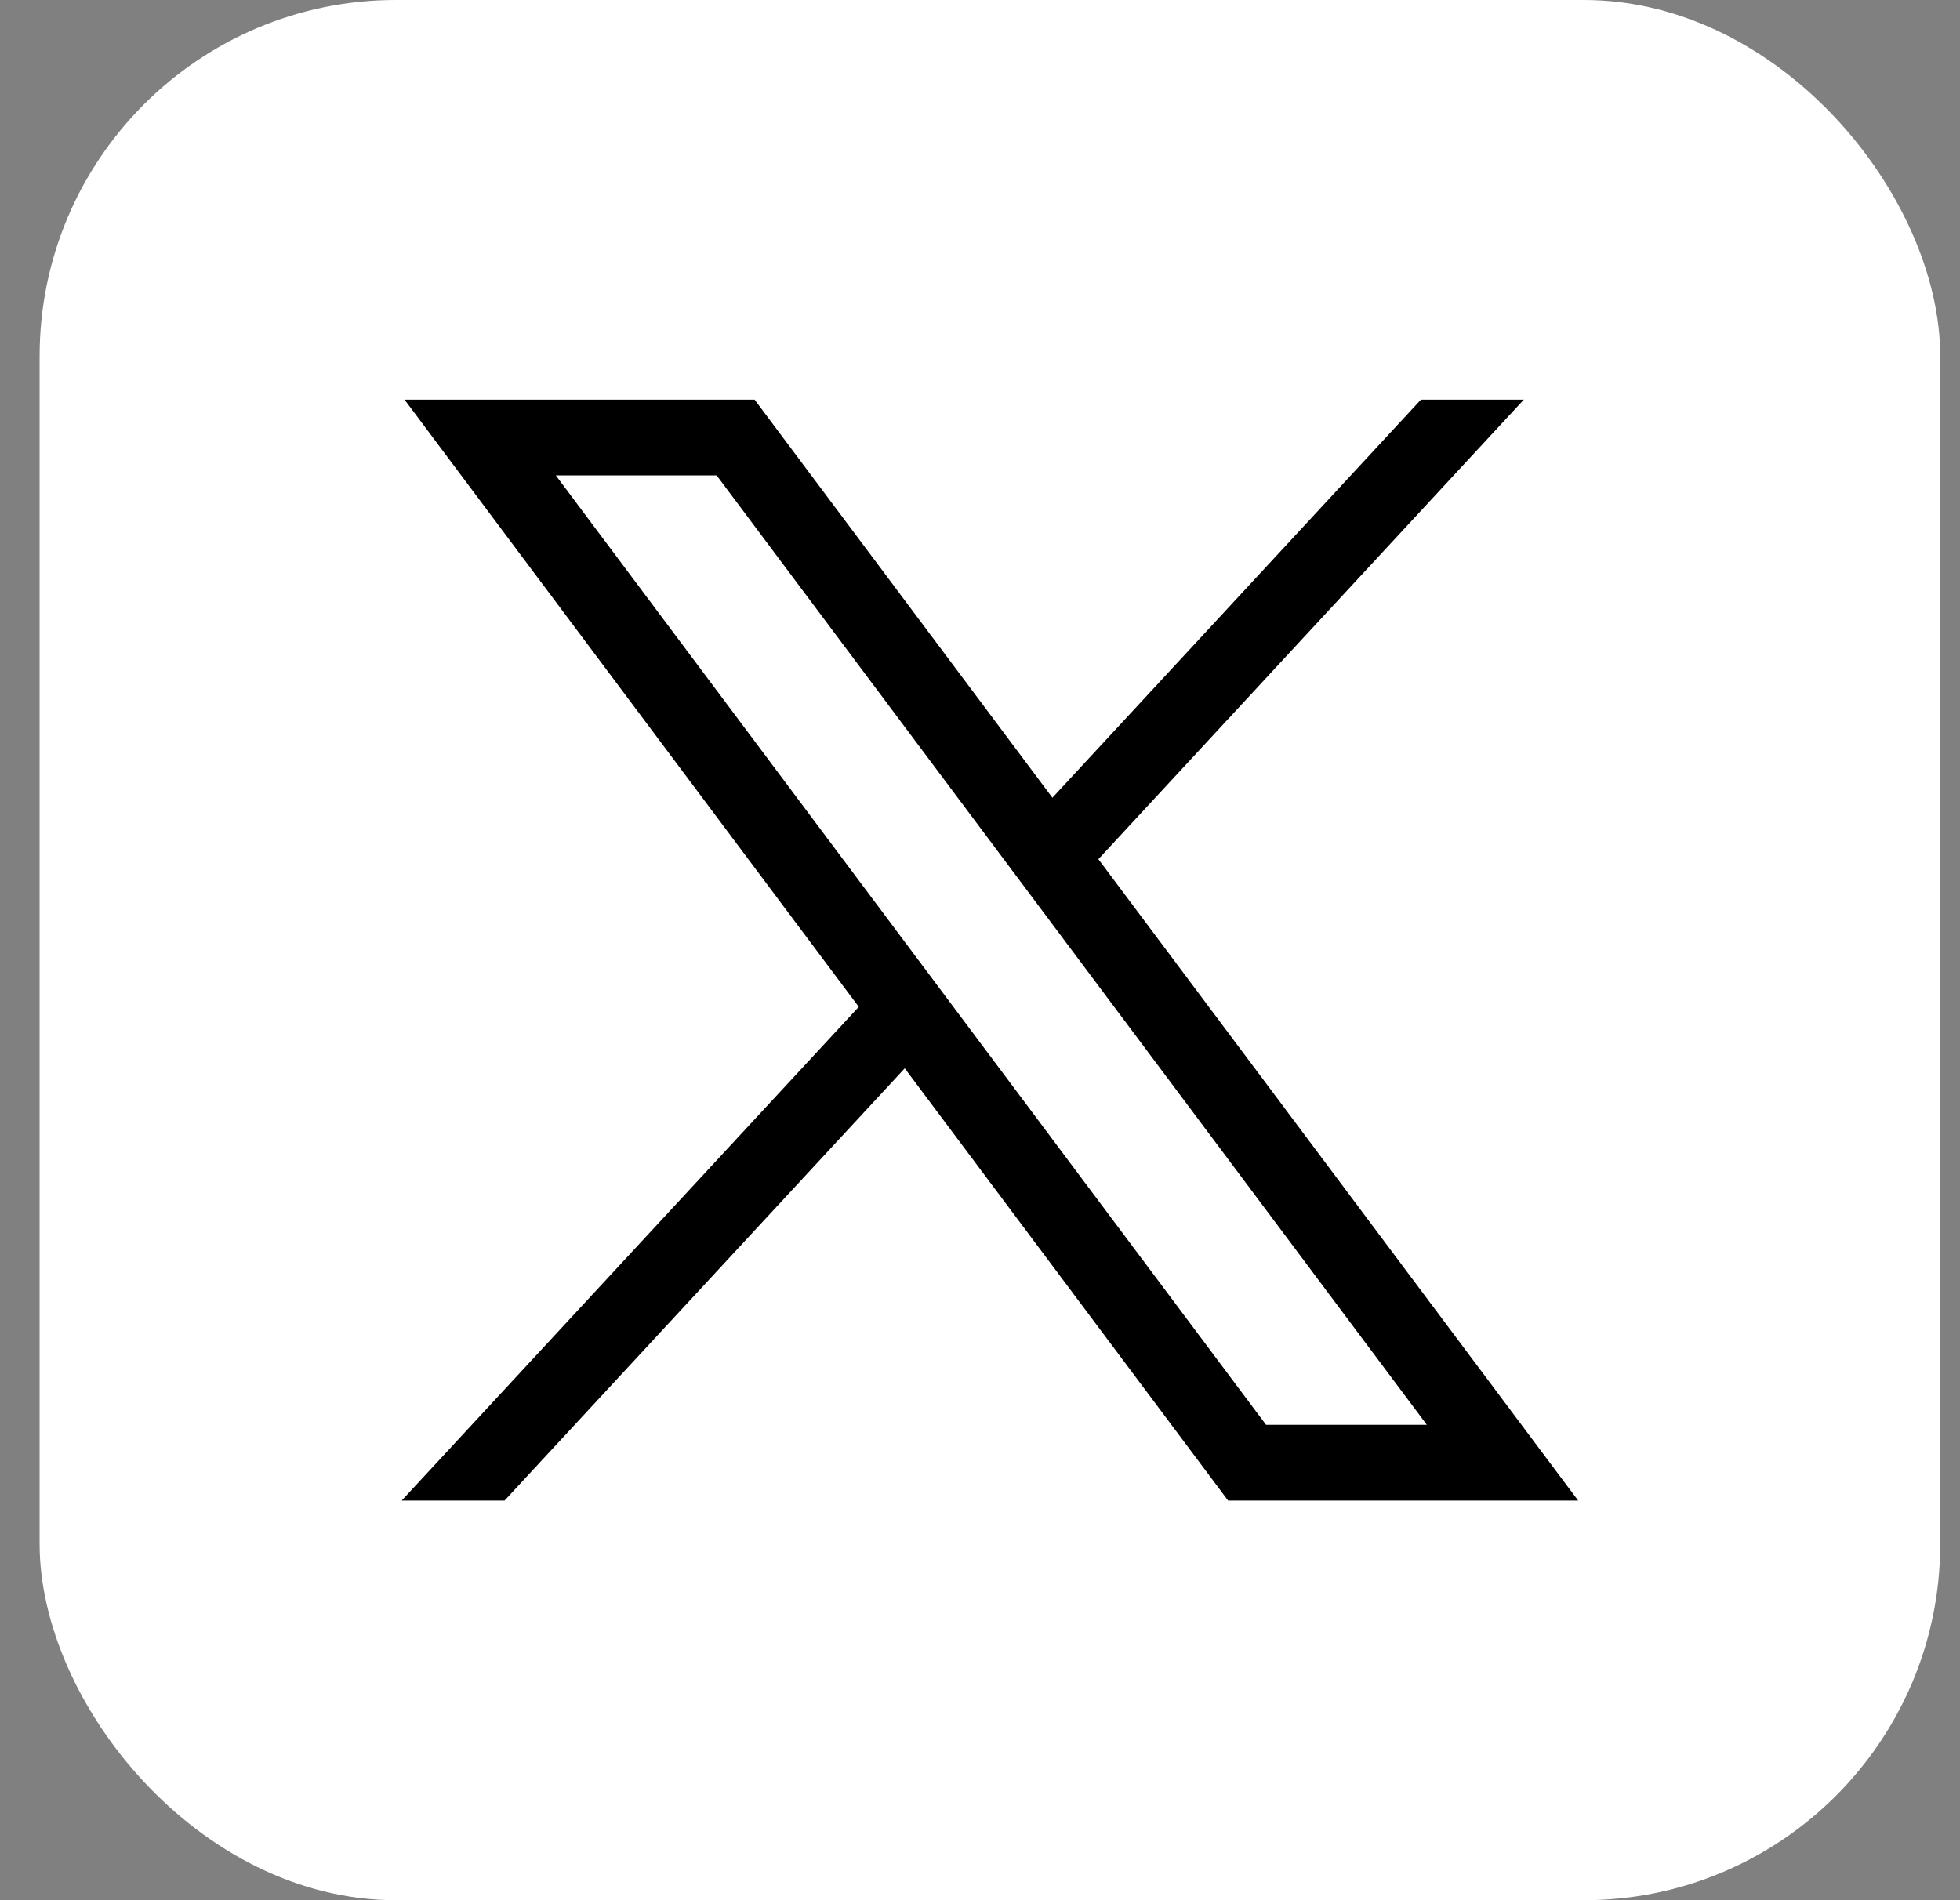
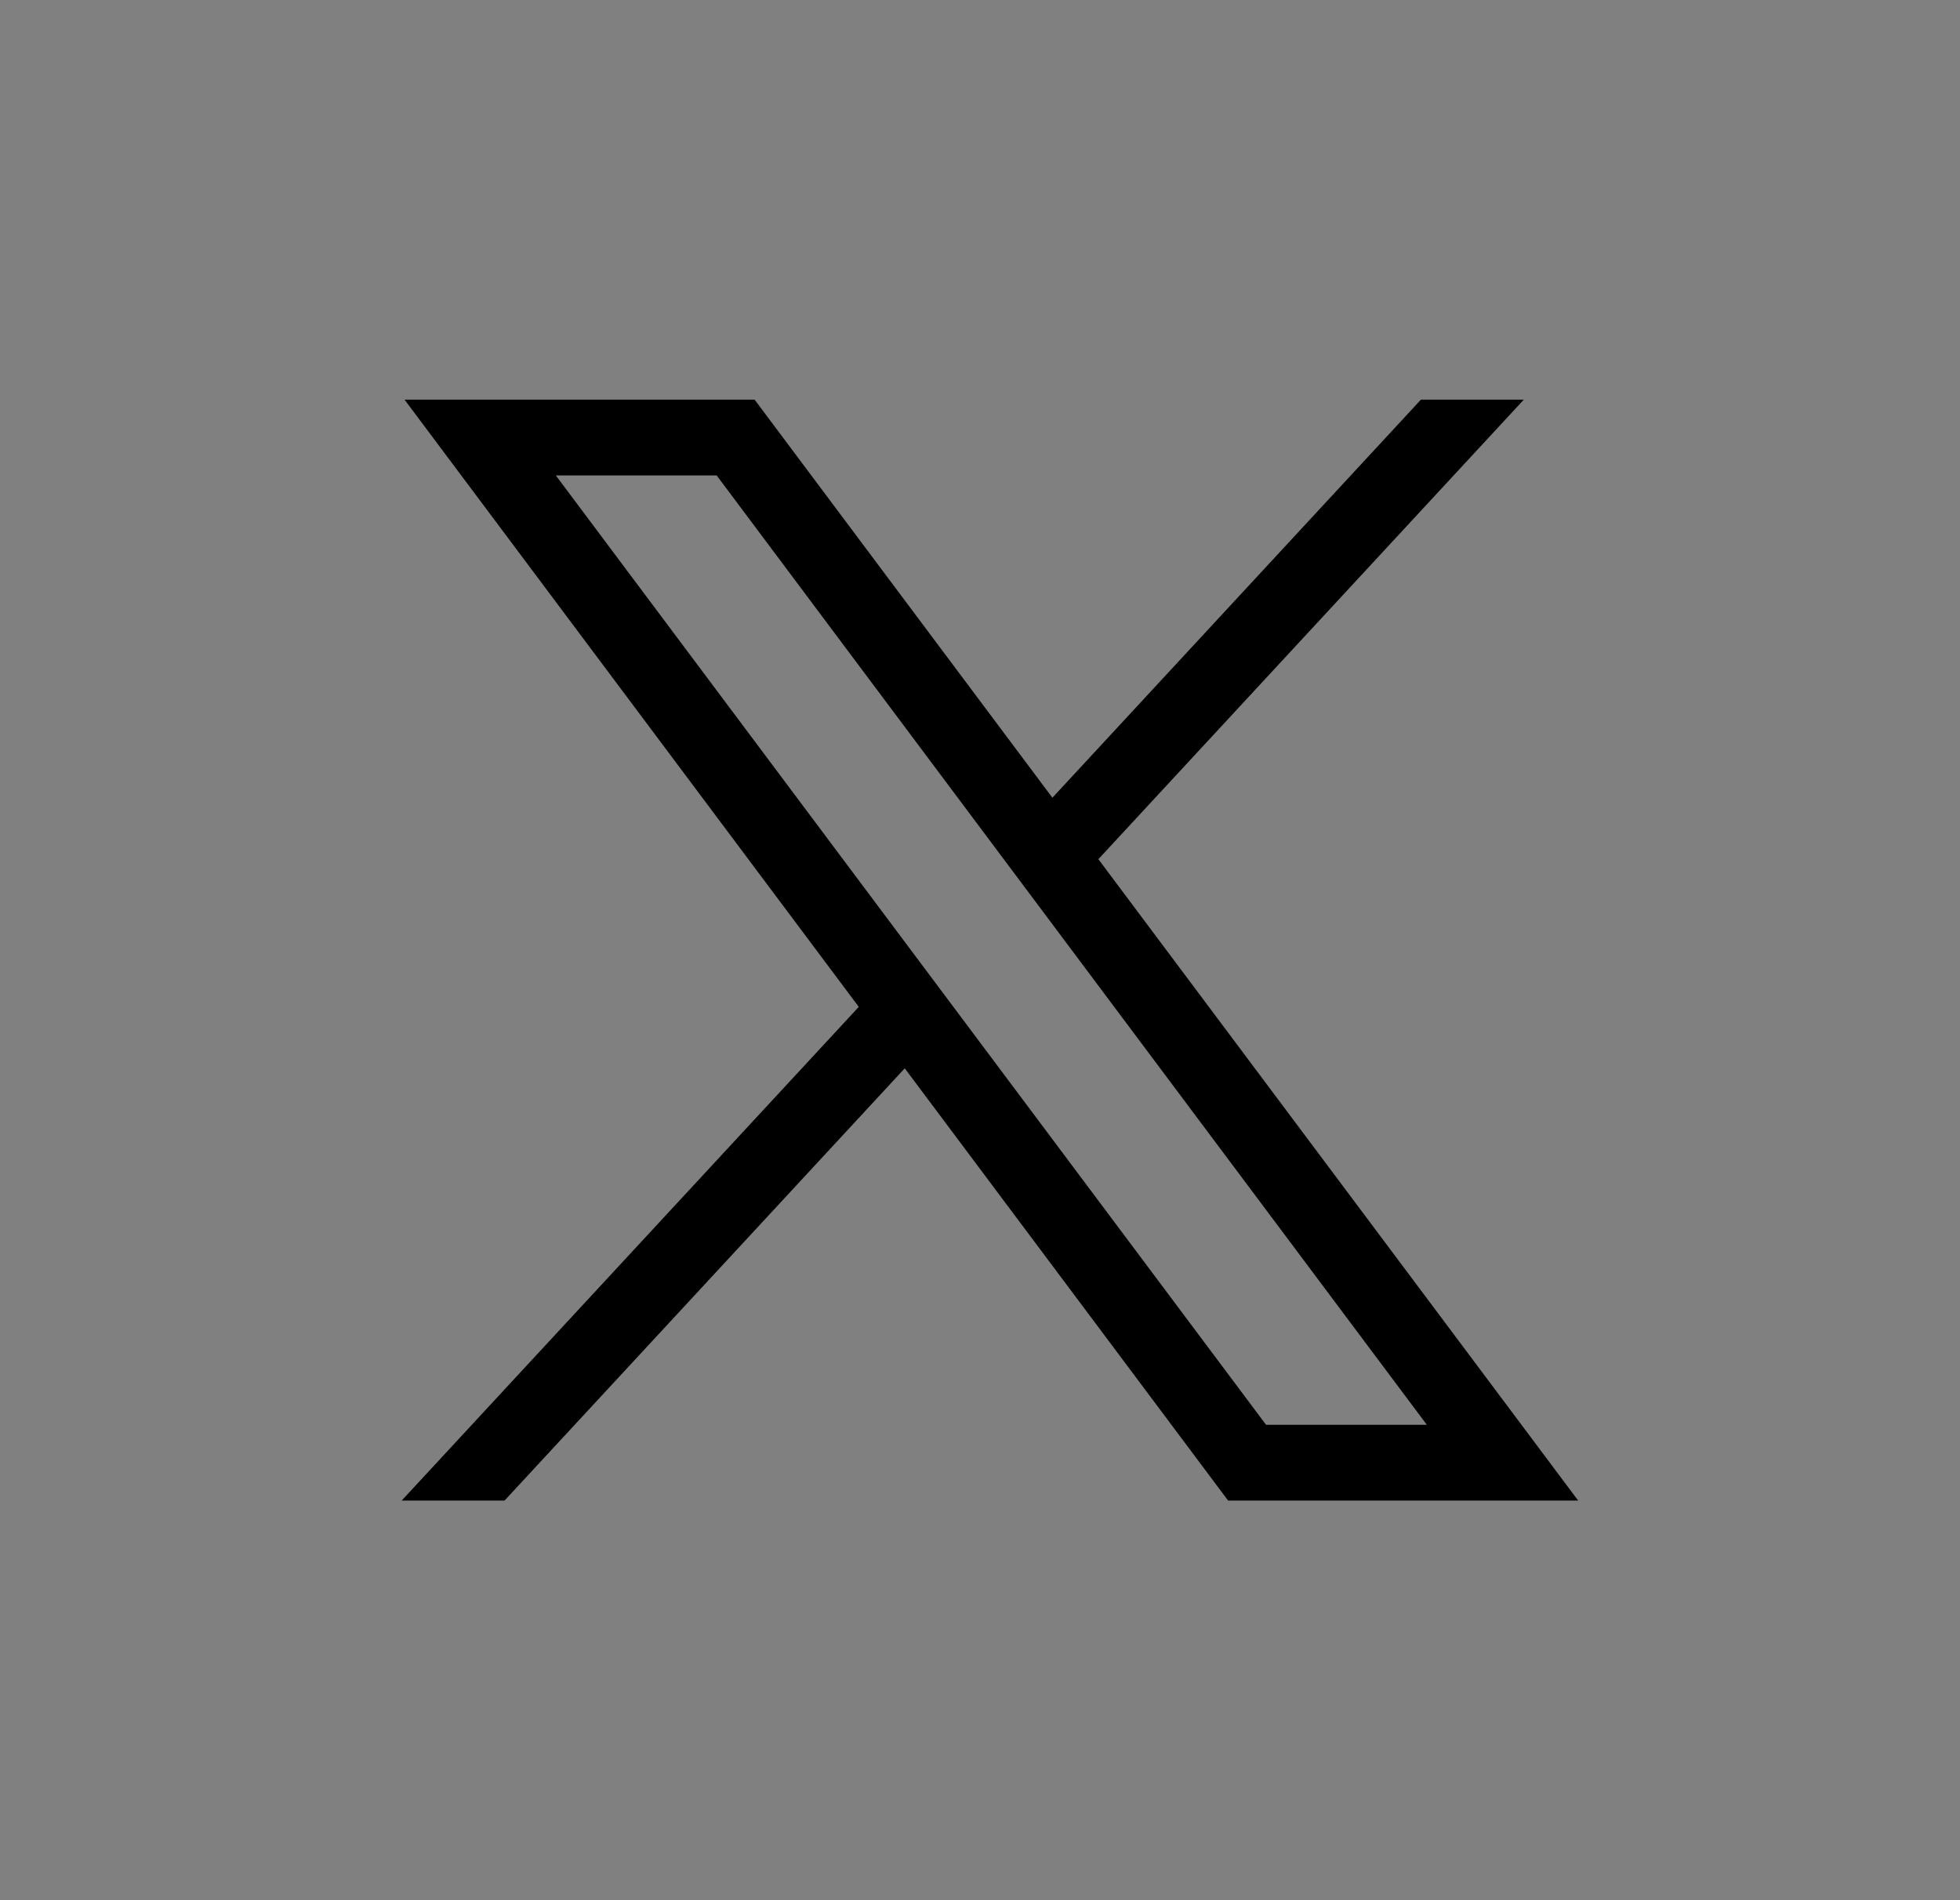
<svg xmlns="http://www.w3.org/2000/svg" width="33" height="32" viewBox="0 0 33 32" fill="none">
  <rect x="0" y="0" width="33" height="32" fill="#808080" stroke="none" />
-   <rect x="0.667" width="32" height="32" rx="6" fill="white" />
  <path d="M6.811 6.73L14.459 16.956L6.763 25.27H8.495L15.233 17.991L20.677 25.27H26.571L18.493 14.469L25.656 6.73H23.924L17.719 13.434L12.705 6.73H6.811ZM9.358 8.006H12.066L24.023 23.994H21.316L9.358 8.006Z" fill="black" />
</svg>